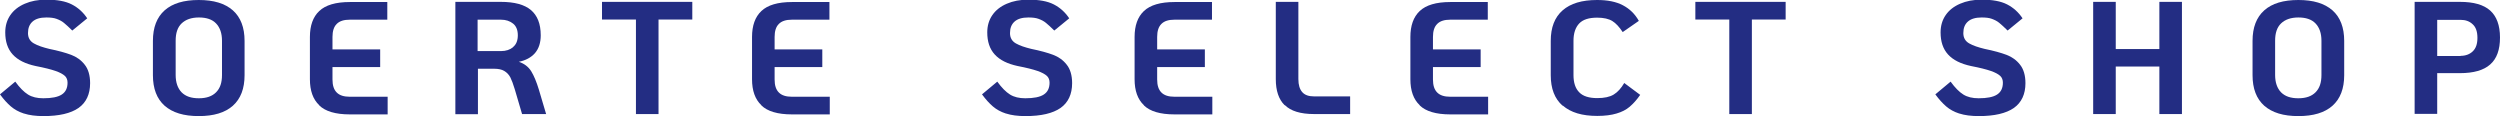
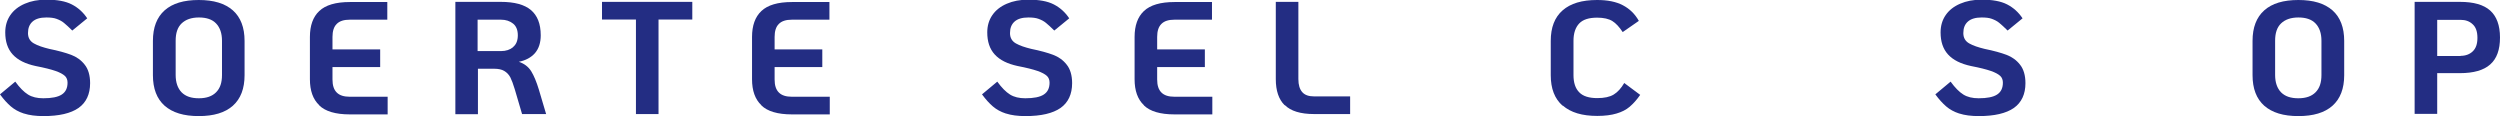
<svg xmlns="http://www.w3.org/2000/svg" id="_レイヤー_2" data-name="レイヤー 2" viewBox="0 0 147.3 6.84">
  <defs>
    <style>
      .cls-1 {
        fill: #232d83;
        stroke-width: 0px;
      }
    </style>
  </defs>
  <g id="_レイヤー_1-2" data-name="レイヤー 1">
    <g>
      <path class="cls-1" d="M1.41,6.69c-.31-.1-.56-.24-.77-.42s-.42-.41-.64-.71l.9-.75c.26.36.51.61.75.76s.54.22.9.22c.5,0,.86-.07,1.09-.22.23-.15.34-.38.34-.7,0-.16-.05-.3-.16-.4-.11-.1-.29-.2-.55-.29-.26-.09-.65-.19-1.17-.29-.6-.13-1.05-.35-1.35-.68s-.44-.76-.44-1.3c0-.39.1-.73.3-1.02s.48-.51.85-.67.79-.24,1.27-.24c.63,0,1.13.09,1.5.28.37.19.67.46.91.82l-.88.72c-.2-.2-.36-.34-.49-.45s-.28-.18-.44-.24-.37-.08-.6-.08c-.36,0-.63.08-.81.24-.18.16-.27.38-.27.68,0,.28.12.48.35.61.23.13.53.23.9.32.54.11.97.23,1.29.35.32.12.59.31.8.58.21.26.32.63.32,1.09,0,.65-.23,1.14-.68,1.46-.46.32-1.15.48-2.07.48-.45,0-.83-.05-1.14-.15Z" />
      <path class="cls-1" d="M9.7,6.23c-.46-.41-.69-1.01-.69-1.8v-2.02c0-.79.23-1.39.69-1.8.46-.41,1.13-.61,2.01-.61s1.54.2,2.01.61c.46.41.69,1.01.69,1.8v2.02c0,.79-.23,1.39-.69,1.8-.46.41-1.13.61-2.01.61s-1.54-.2-2.01-.61ZM12.73,5.44c.24-.24.35-.57.35-1.02v-2.02c0-.44-.12-.78-.35-1.02s-.57-.35-1.01-.35-.78.12-1.02.35-.35.57-.35,1.02v2.02c0,.44.12.78.35,1.02.24.24.57.35,1.02.35s.78-.12,1.01-.35Z" />
      <path class="cls-1" d="M18.81,6.2c-.37-.35-.55-.86-.55-1.53v-2.49c0-.67.18-1.18.55-1.53.37-.35.97-.53,1.8-.53h2.21v1.04h-2.21c-.35,0-.6.08-.77.25s-.25.42-.25.77v.73h2.81v1.04h-2.81v.73c0,.35.08.6.25.77s.42.25.77.25h2.23v1.04h-2.23c-.84,0-1.44-.18-1.8-.53Z" />
      <path class="cls-1" d="M32.17,6.72h-1.41l-.43-1.46c-.09-.3-.18-.54-.26-.7-.09-.17-.21-.29-.36-.38-.15-.09-.35-.13-.6-.13h-.95v2.68h-1.33V.11h2.67c.81,0,1.4.16,1.78.48.38.32.58.81.58,1.49,0,.43-.11.78-.34,1.05-.23.26-.55.43-.95.51.32.11.56.29.73.56.16.26.31.62.45,1.08l.43,1.45ZM30.23,2.77c.19-.15.28-.39.28-.69s-.09-.54-.28-.69c-.19-.15-.42-.23-.71-.23h-1.38v1.85h1.38c.29,0,.53-.08.71-.23Z" />
      <path class="cls-1" d="M37.46,1.15h-1.99V.11h5.32v1.04h-1.99v5.57h-1.33V1.15Z" />
      <path class="cls-1" d="M44.86,6.2c-.37-.35-.55-.86-.55-1.53v-2.49c0-.67.18-1.18.55-1.53.37-.35.97-.53,1.8-.53h2.21v1.04h-2.21c-.35,0-.6.08-.77.25s-.25.42-.25.77v.73h2.81v1.04h-2.81v.73c0,.35.08.6.25.77s.42.25.77.25h2.23v1.04h-2.23c-.84,0-1.44-.18-1.8-.53Z" />
      <path class="cls-1" d="M59.27,6.69c-.31-.1-.56-.24-.77-.42s-.42-.41-.64-.71l.9-.75c.26.36.51.61.75.76s.54.22.9.22c.5,0,.86-.07,1.09-.22.23-.15.34-.38.34-.7,0-.16-.05-.3-.16-.4-.11-.1-.29-.2-.55-.29-.26-.09-.65-.19-1.17-.29-.6-.13-1.05-.35-1.35-.68s-.44-.76-.44-1.3c0-.39.1-.73.3-1.02s.48-.51.85-.67.79-.24,1.27-.24c.63,0,1.13.09,1.5.28.37.19.67.46.91.82l-.88.72c-.2-.2-.36-.34-.49-.45s-.28-.18-.44-.24-.37-.08-.6-.08c-.36,0-.63.08-.81.24-.18.16-.27.38-.27.68,0,.28.12.48.35.61.23.13.53.23.9.32.54.11.97.23,1.29.35.32.12.59.31.8.58.21.26.32.63.32,1.09,0,.65-.23,1.14-.68,1.46-.46.32-1.15.48-2.07.48-.45,0-.83-.05-1.14-.15Z" />
      <path class="cls-1" d="M67.4,6.2c-.37-.35-.55-.86-.55-1.53v-2.49c0-.67.18-1.18.55-1.53.37-.35.97-.53,1.8-.53h2.21v1.04h-2.21c-.35,0-.6.08-.77.25s-.25.42-.25.77v.73h2.81v1.04h-2.81v.73c0,.35.08.6.25.77s.42.25.77.25h2.23v1.04h-2.23c-.84,0-1.44-.18-1.8-.53Z" />
      <path class="cls-1" d="M75.69,6.2c-.35-.35-.52-.86-.52-1.53V.11h1.33v4.55c0,.35.08.6.23.77s.38.25.7.25h2.12v1.04h-2.12c-.81,0-1.38-.18-1.73-.53Z" />
-       <path class="cls-1" d="M83.65,6.2c-.37-.35-.55-.86-.55-1.53v-2.49c0-.67.18-1.18.55-1.53.37-.35.97-.53,1.8-.53h2.21v1.04h-2.21c-.35,0-.6.08-.77.25s-.25.42-.25.77v.73h2.81v1.04h-2.81v.73c0,.35.08.6.25.77s.42.25.77.25h2.23v1.04h-2.23c-.84,0-1.44-.18-1.8-.53Z" />
      <path class="cls-1" d="M92.07,6.23c-.47-.41-.7-1.01-.7-1.8v-2.02c0-.79.23-1.39.7-1.8.47-.41,1.14-.61,2.03-.61.62,0,1.12.1,1.52.31s.71.51.94.92l-.95.66c-.2-.3-.4-.52-.61-.65-.21-.13-.51-.2-.89-.2-.49,0-.84.11-1.06.34-.22.23-.34.57-.34,1.02v2.02c0,.45.11.79.34,1.02.22.23.58.34,1.06.34.42,0,.74-.07.97-.21.23-.14.44-.37.62-.68l.94.7c-.2.29-.41.52-.62.7s-.47.31-.78.4c-.3.09-.68.14-1.13.14-.89,0-1.56-.2-2.03-.61Z" />
-       <path class="cls-1" d="M101.88,1.15h-1.99V.11h5.32v1.04h-1.99v5.57h-1.33V1.15Z" />
      <path class="cls-1" d="M115.44,6.69c-.31-.1-.56-.24-.77-.42s-.42-.41-.64-.71l.9-.75c.26.36.51.61.75.76s.54.22.9.22c.5,0,.86-.07,1.09-.22.23-.15.34-.38.34-.7,0-.16-.05-.3-.16-.4-.11-.1-.29-.2-.55-.29-.26-.09-.65-.19-1.17-.29-.6-.13-1.05-.35-1.35-.68s-.44-.76-.44-1.3c0-.39.1-.73.3-1.02s.48-.51.85-.67.79-.24,1.27-.24c.63,0,1.13.09,1.5.28.37.19.67.46.91.82l-.88.72c-.2-.2-.36-.34-.49-.45s-.28-.18-.44-.24-.37-.08-.6-.08c-.36,0-.63.08-.81.24-.18.16-.27.38-.27.68,0,.28.12.48.35.61.23.13.53.23.9.32.54.11.97.23,1.29.35.32.12.59.31.8.58.21.26.32.63.32,1.09,0,.65-.23,1.14-.68,1.46-.46.32-1.15.48-2.07.48-.45,0-.83-.05-1.14-.15Z" />
-       <path class="cls-1" d="M123.33.11h1.33v2.78h2.57V.11h1.33v6.61h-1.33v-2.8h-2.57v2.8h-1.33V.11Z" />
      <path class="cls-1" d="M133.41,6.23c-.46-.41-.69-1.01-.69-1.8v-2.02c0-.79.23-1.39.69-1.8.46-.41,1.13-.61,2.01-.61s1.54.2,2.01.61c.46.41.69,1.01.69,1.8v2.02c0,.79-.23,1.39-.69,1.8-.46.41-1.13.61-2.01.61s-1.54-.2-2.01-.61ZM136.43,5.44c.24-.24.35-.57.35-1.02v-2.02c0-.44-.12-.78-.35-1.02s-.57-.35-1.01-.35-.78.12-1.02.35-.35.57-.35,1.02v2.02c0,.44.12.78.35,1.02.24.24.57.35,1.02.35s.78-.12,1.01-.35Z" />
      <path class="cls-1" d="M142.27.11h2.67c.81,0,1.4.17,1.78.51.38.34.58.87.58,1.59s-.19,1.25-.58,1.59c-.38.34-.98.51-1.78.51h-1.34v2.4h-1.33V.11ZM144.98,3.29c.29,0,.53-.09.71-.26.19-.18.28-.44.28-.8s-.09-.63-.28-.8c-.19-.18-.42-.26-.71-.26h-1.38v2.13h1.38Z" />
    </g>
  </g>
</svg>